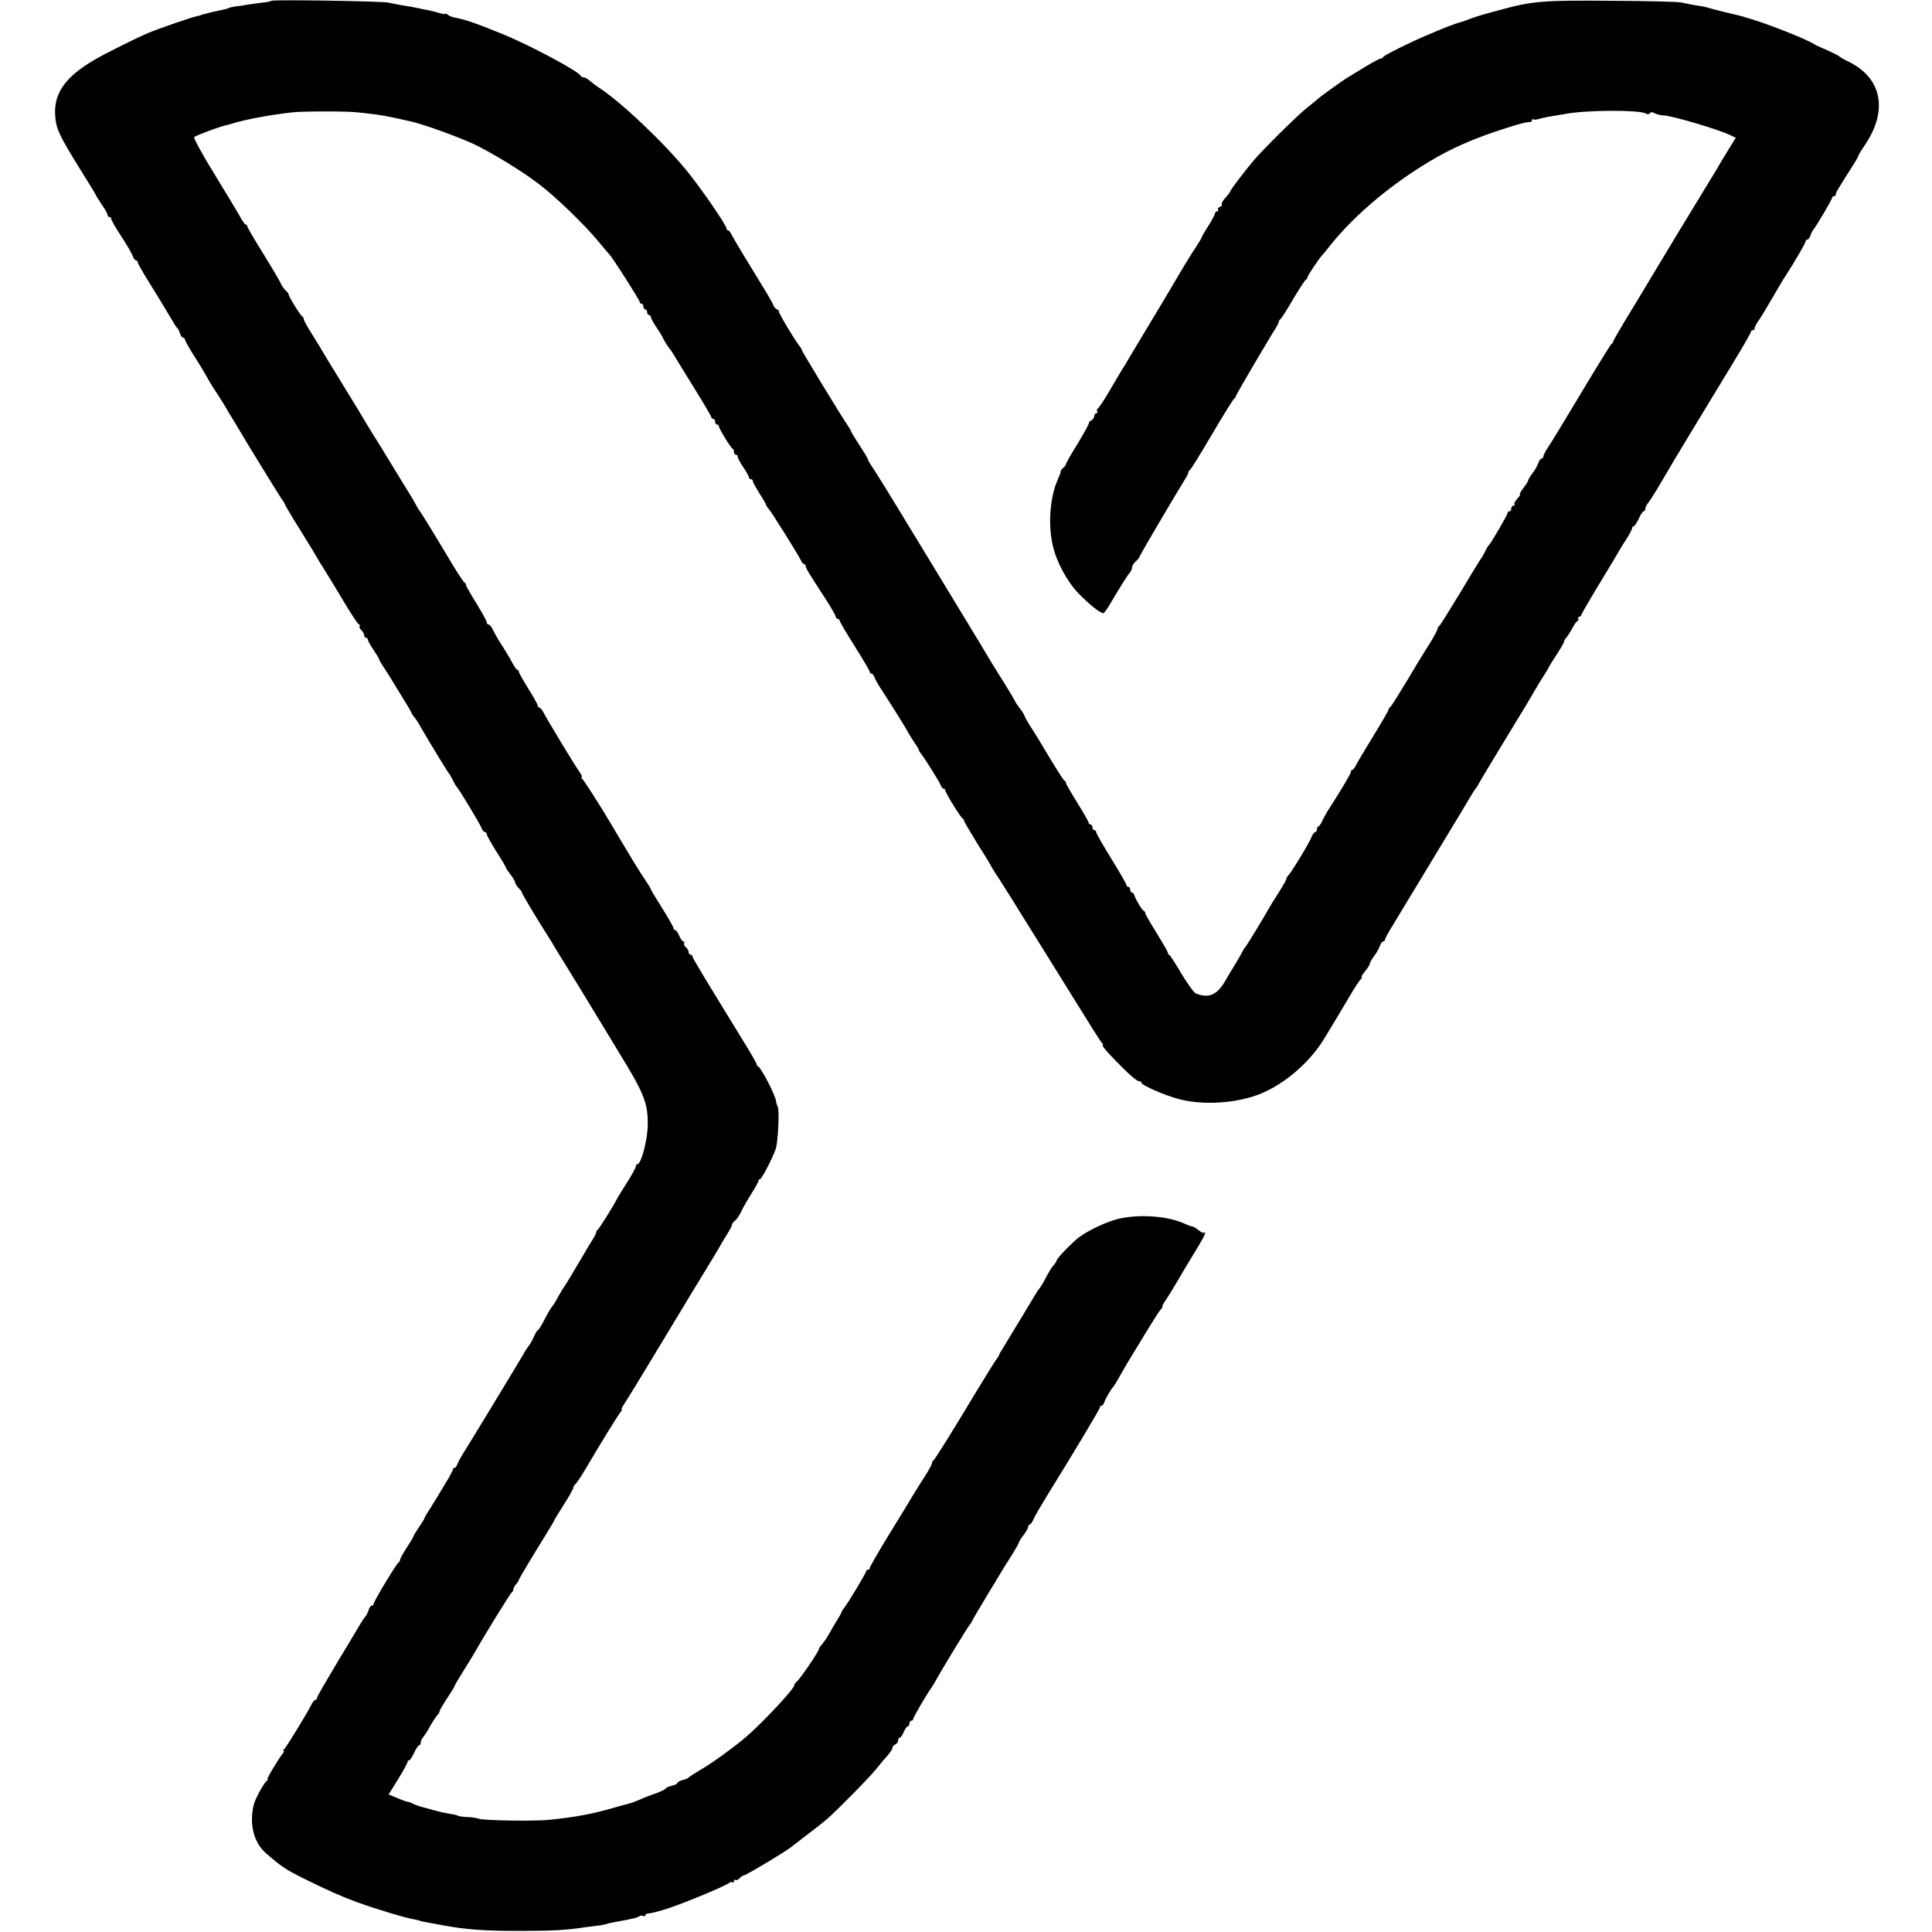
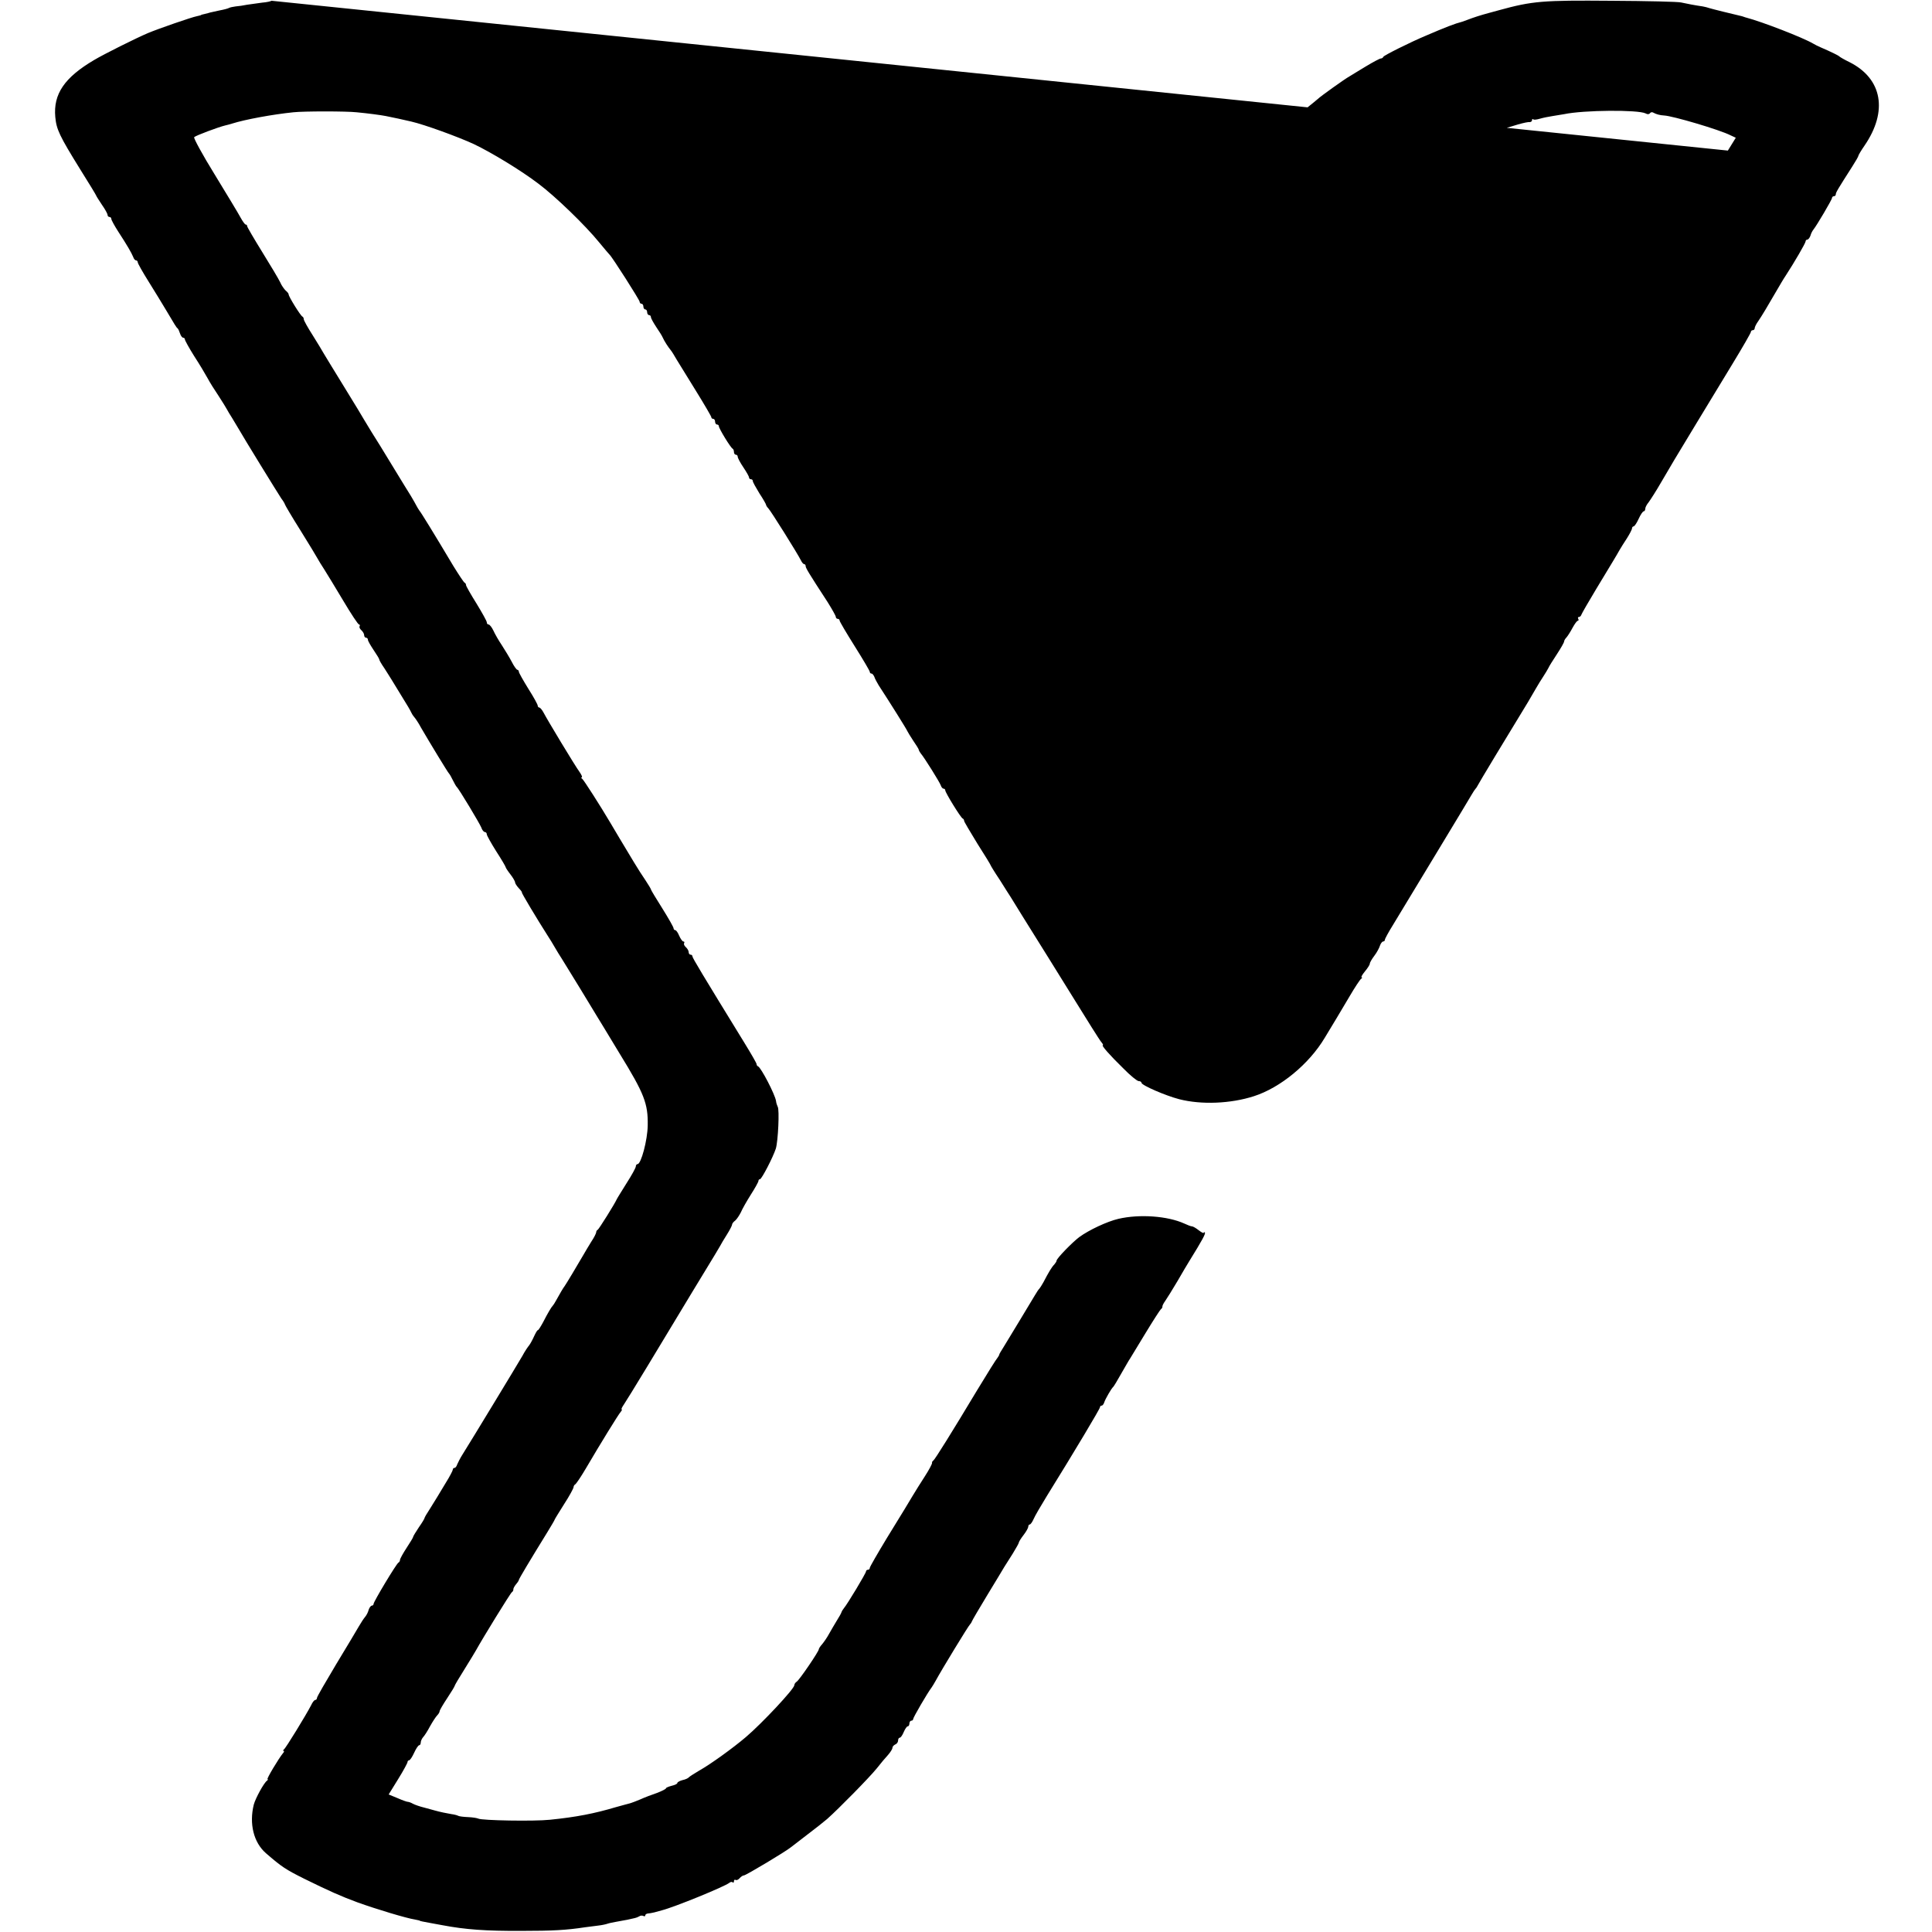
<svg xmlns="http://www.w3.org/2000/svg" version="1.0" width="1024pt" height="1024pt" viewBox="0 0 1024 1024" preserveAspectRatio="xMidYMid meet">
  <g transform="translate(0,1024) scale(0.1,-0.1)" fill="#000000" stroke="none">
-     <path d="M1439 10236 c-3 -3 -25 -8 -50 -10 -24 -3 -60 -8 -79 -11 -19 -4 -47 -8 -61 -9 -14 -2 -30 -5 -35 -8 -5 -3 -27 -9 -49 -13 -22 -5 -44 -10 -50 -11 -5 -2 -19 -5 -30 -8 -11 -2 -20 -5 -20 -6 0 -1 -10 -3 -22 -6 -27 -5 -203 -66 -258 -89 -64 -27 -236 -113 -286 -143 -158 -93 -217 -181 -206 -302 6 -66 22 -100 133 -279 46 -73 84 -136 84 -138 0 -2 14 -24 30 -48 17 -24 30 -48 30 -54 0 -6 5 -11 10 -11 6 0 10 -5 10 -10 0 -6 17 -37 37 -68 47 -72 70 -112 79 -134 3 -10 10 -18 15 -18 5 0 9 -5 9 -10 0 -6 26 -52 58 -103 32 -51 72 -117 90 -147 49 -82 56 -95 63 -100 4 -3 9 -15 13 -27 4 -13 12 -23 17 -23 5 0 9 -4 9 -9 0 -5 22 -45 49 -88 28 -43 59 -95 71 -117 11 -21 38 -64 59 -95 20 -31 40 -63 44 -71 4 -8 16 -28 27 -45 10 -16 25 -41 33 -55 27 -48 210 -345 228 -372 11 -14 19 -29 19 -31 0 -3 37 -66 83 -139 46 -74 86 -140 90 -148 4 -8 20 -34 35 -57 15 -24 61 -99 102 -168 41 -69 78 -125 83 -125 4 0 6 -4 3 -9 -3 -5 1 -14 9 -21 8 -7 15 -19 15 -26 0 -8 5 -14 10 -14 6 0 10 -5 10 -11 0 -6 14 -30 30 -54 16 -24 30 -46 30 -50 0 -4 12 -25 28 -48 15 -23 32 -51 39 -62 7 -11 31 -51 55 -90 24 -38 45 -74 47 -80 2 -5 9 -17 16 -25 7 -8 24 -33 36 -56 46 -79 143 -239 149 -244 3 -3 12 -18 20 -35 8 -16 17 -32 20 -35 12 -10 122 -194 131 -216 4 -13 13 -24 19 -24 5 0 10 -5 10 -12 0 -6 23 -47 50 -90 28 -43 50 -81 50 -84 0 -3 11 -20 25 -38 14 -18 25 -37 25 -43 0 -5 9 -19 20 -31 12 -12 18 -22 16 -22 -4 0 76 -134 141 -236 7 -10 22 -35 33 -54 11 -19 28 -47 38 -62 22 -35 174 -283 187 -306 6 -9 59 -97 119 -196 131 -213 151 -265 149 -381 -1 -77 -35 -205 -54 -205 -5 0 -9 -6 -9 -12 0 -7 -22 -47 -49 -89 -26 -42 -50 -80 -52 -85 -11 -25 -95 -159 -101 -162 -5 -2 -8 -8 -8 -13 0 -5 -11 -28 -26 -50 -14 -22 -33 -55 -43 -72 -32 -55 -90 -152 -98 -163 -8 -10 -26 -41 -47 -79 -6 -11 -13 -22 -16 -25 -8 -8 -27 -40 -51 -87 -13 -24 -25 -43 -28 -43 -4 0 -12 -15 -20 -32 -8 -18 -20 -40 -26 -48 -7 -8 -24 -33 -36 -56 -23 -40 -271 -449 -317 -522 -13 -20 -25 -45 -29 -54 -3 -10 -9 -18 -14 -18 -5 0 -9 -4 -9 -9 0 -5 -16 -36 -36 -68 -19 -32 -40 -67 -47 -78 -7 -11 -24 -39 -39 -63 -16 -24 -28 -45 -28 -48 0 -3 -13 -25 -30 -49 -16 -24 -30 -47 -30 -50 0 -4 -16 -30 -35 -59 -19 -29 -35 -58 -35 -64 0 -6 -4 -12 -8 -14 -10 -4 -132 -207 -132 -219 0 -5 -4 -9 -9 -9 -5 0 -13 -10 -17 -22 -3 -13 -12 -30 -19 -38 -7 -8 -22 -31 -33 -50 -11 -19 -65 -110 -121 -202 -55 -92 -101 -171 -101 -177 0 -6 -4 -11 -9 -11 -5 0 -15 -12 -22 -28 -27 -52 -134 -227 -144 -234 -5 -4 -6 -8 -2 -8 4 0 3 -6 -3 -12 -23 -28 -89 -138 -82 -138 4 0 2 -4 -3 -8 -16 -11 -61 -93 -70 -127 -25 -101 -1 -200 64 -257 84 -73 106 -87 204 -136 130 -64 195 -93 282 -125 100 -36 259 -84 305 -91 14 -3 25 -5 25 -6 0 -2 17 -5 60 -13 17 -3 44 -8 60 -11 122 -23 229 -31 420 -30 164 0 237 4 335 19 19 2 51 7 70 9 19 2 42 7 50 10 8 3 29 7 45 10 17 3 44 8 60 11 17 4 35 8 40 9 6 1 16 5 23 9 6 5 17 5 22 2 6 -3 10 -2 10 3 0 5 6 9 13 10 6 0 22 3 35 6 12 3 30 8 40 11 67 17 334 126 358 146 6 5 14 6 17 2 4 -3 7 -1 7 6 0 7 4 10 9 7 5 -3 14 1 21 9 7 8 17 15 23 15 10 0 224 128 250 150 7 5 46 35 87 67 41 31 88 68 104 82 61 54 224 220 262 267 21 27 49 60 62 74 12 14 22 30 22 36 0 7 7 14 15 18 8 3 15 12 15 21 0 8 4 15 9 15 5 0 14 13 21 30 7 16 16 30 21 30 5 0 9 7 9 15 0 8 5 15 10 15 6 0 10 4 10 9 0 8 76 139 97 166 4 6 15 23 23 38 29 54 174 292 181 297 3 3 8 10 10 16 2 6 39 69 82 140 43 71 84 138 90 149 7 11 27 43 45 71 17 28 32 54 32 58 0 4 11 22 25 40 14 18 25 38 25 44 0 7 4 12 8 12 4 0 13 12 20 28 6 15 38 70 70 122 147 237 282 463 282 471 0 5 4 9 9 9 5 0 11 8 14 18 6 18 38 74 48 82 3 3 22 34 42 70 21 36 41 72 47 80 5 8 42 69 82 135 40 66 77 123 81 126 5 3 9 10 8 15 0 5 7 18 15 29 8 11 37 58 65 105 27 47 55 94 62 105 70 113 88 147 83 152 -3 4 -6 3 -6 -1 0 -4 -12 2 -26 13 -15 12 -31 21 -36 21 -6 0 -24 7 -41 15 -88 40 -237 51 -349 25 -60 -14 -156 -59 -208 -97 -37 -28 -120 -113 -120 -125 0 -4 -6 -13 -12 -20 -14 -14 -31 -43 -57 -93 -9 -16 -19 -32 -22 -35 -4 -3 -15 -20 -25 -37 -23 -39 -128 -212 -162 -268 -14 -22 -26 -42 -26 -45 0 -3 -4 -9 -8 -15 -10 -12 -48 -73 -110 -175 -132 -220 -223 -366 -231 -371 -5 -3 -8 -9 -7 -13 1 -4 -15 -35 -37 -69 -22 -34 -52 -82 -67 -107 -34 -57 -29 -49 -136 -223 -49 -81 -90 -152 -90 -157 0 -6 -4 -10 -10 -10 -5 0 -10 -4 -10 -9 0 -9 -99 -174 -118 -196 -4 -5 -10 -14 -12 -20 -1 -5 -13 -26 -25 -45 -12 -19 -30 -51 -41 -70 -10 -19 -27 -43 -36 -54 -10 -11 -18 -23 -18 -27 0 -12 -103 -163 -117 -172 -7 -4 -13 -13 -13 -19 0 -19 -170 -201 -257 -275 -67 -57 -187 -144 -248 -178 -27 -16 -52 -32 -55 -36 -3 -4 -18 -11 -33 -14 -15 -4 -27 -11 -27 -15 0 -5 -13 -11 -30 -15 -16 -4 -30 -10 -30 -13 0 -4 -22 -15 -48 -25 -27 -9 -66 -24 -88 -34 -21 -9 -43 -17 -49 -19 -5 -1 -41 -11 -80 -22 -114 -34 -211 -53 -350 -67 -85 -9 -361 -4 -380 6 -6 3 -30 7 -54 8 -25 1 -48 4 -53 7 -5 3 -21 7 -36 9 -24 4 -59 11 -87 19 -5 1 -30 8 -55 15 -25 6 -53 16 -62 21 -10 6 -22 10 -27 10 -5 0 -30 9 -55 20 l-46 19 50 81 c28 45 50 86 50 91 0 5 4 9 8 9 5 0 17 18 27 40 10 22 22 40 27 40 4 0 8 6 8 14 0 8 6 21 12 28 7 7 24 33 37 58 14 25 31 51 38 58 7 7 13 17 13 22 0 5 18 36 40 69 22 33 40 63 40 66 0 3 23 42 52 88 28 45 56 91 62 102 33 60 181 301 189 306 5 3 8 10 8 15 -1 5 6 17 14 27 8 9 15 20 15 23 0 5 56 99 151 253 21 34 39 65 39 67 0 2 23 39 50 82 28 43 50 84 50 90 0 5 4 12 8 14 5 2 30 39 56 83 78 133 174 289 186 302 6 7 8 13 5 13 -4 0 2 12 13 28 15 21 189 308 361 594 9 15 43 71 76 125 33 54 65 107 71 118 6 11 22 39 37 62 15 24 27 47 27 52 0 5 7 15 17 22 9 8 22 28 30 44 7 17 31 59 53 94 22 34 40 67 40 72 0 5 3 9 8 9 9 0 69 116 84 162 12 39 20 207 10 222 -3 6 -8 20 -9 31 -6 36 -79 176 -95 183 -5 2 -8 7 -8 12 0 5 -29 55 -64 112 -226 368 -276 451 -276 459 0 5 -4 9 -10 9 -5 0 -10 6 -10 14 0 7 -7 19 -15 26 -8 7 -12 16 -9 21 3 5 1 9 -4 9 -5 0 -15 14 -22 30 -7 17 -16 30 -21 30 -5 0 -9 5 -9 10 0 6 -27 53 -60 106 -33 52 -60 97 -60 100 0 3 -13 24 -28 47 -16 23 -44 67 -62 97 -46 76 -113 188 -125 209 -55 93 -141 227 -149 233 -6 4 -7 8 -3 8 5 0 0 12 -11 28 -25 34 -172 278 -191 315 -8 15 -18 27 -23 27 -4 0 -8 5 -8 10 0 6 -22 46 -50 90 -27 44 -50 84 -50 90 0 5 -4 10 -8 10 -4 0 -18 19 -30 43 -12 23 -36 62 -52 87 -17 25 -37 60 -45 78 -8 17 -20 32 -25 32 -6 0 -10 5 -10 12 0 6 -25 51 -55 100 -30 48 -55 92 -55 97 0 5 -3 11 -8 13 -4 2 -30 41 -59 88 -105 176 -172 285 -181 295 -4 6 -11 17 -15 25 -4 8 -17 31 -29 51 -13 20 -51 83 -86 140 -81 133 -81 133 -122 198 -19 31 -37 61 -40 66 -3 6 -50 84 -105 173 -55 89 -104 170 -110 180 -5 10 -31 52 -57 94 -27 42 -48 80 -48 86 0 6 -3 12 -7 14 -10 4 -73 106 -73 117 0 5 -7 14 -16 21 -8 8 -22 27 -29 44 -8 17 -51 89 -95 160 -44 71 -80 133 -80 137 0 5 -3 9 -8 9 -4 0 -16 17 -27 37 -11 21 -73 123 -137 228 -65 105 -113 194 -109 198 9 9 130 54 164 62 10 2 27 7 37 10 69 22 217 49 325 60 55 6 280 6 335 0 63 -6 130 -15 155 -20 27 -5 105 -22 134 -29 70 -16 246 -80 331 -119 95 -45 254 -142 343 -210 90 -67 251 -223 323 -312 27 -33 52 -62 55 -65 13 -11 159 -240 159 -249 0 -6 5 -11 10 -11 6 0 10 -7 10 -15 0 -8 5 -15 10 -15 6 0 10 -7 10 -15 0 -8 5 -15 10 -15 6 0 10 -5 10 -11 0 -6 13 -29 28 -52 16 -23 32 -49 35 -57 8 -18 28 -49 42 -66 6 -7 20 -30 32 -51 13 -21 59 -96 103 -167 44 -71 80 -133 80 -137 0 -5 5 -9 10 -9 6 0 10 -7 10 -15 0 -8 5 -15 10 -15 6 0 10 -4 10 -9 0 -12 63 -115 73 -119 4 -2 7 -10 7 -18 0 -8 5 -14 10 -14 6 0 10 -5 10 -11 0 -6 13 -31 30 -56 16 -24 30 -48 30 -54 0 -5 5 -9 10 -9 6 0 10 -4 10 -10 0 -5 16 -34 35 -65 20 -30 35 -57 35 -60 0 -3 5 -12 12 -19 13 -13 154 -238 173 -276 5 -11 13 -20 17 -20 5 0 8 -5 8 -10 0 -10 14 -34 117 -192 23 -37 43 -72 43 -78 0 -5 5 -10 10 -10 6 0 10 -4 10 -9 0 -5 36 -66 80 -136 44 -70 80 -131 80 -136 0 -5 4 -9 9 -9 5 0 11 -8 15 -17 3 -10 14 -30 23 -45 60 -92 149 -234 152 -243 2 -5 17 -29 32 -52 16 -23 29 -44 29 -48 0 -3 5 -11 10 -18 19 -22 100 -152 106 -169 3 -10 10 -18 15 -18 5 0 9 -4 9 -9 0 -12 82 -145 92 -149 5 -2 8 -8 8 -13 0 -4 32 -58 70 -120 39 -61 70 -112 70 -114 0 -2 21 -37 48 -77 26 -41 52 -83 59 -93 6 -11 96 -155 199 -320 102 -165 206 -331 230 -370 24 -38 48 -76 54 -82 6 -7 8 -13 5 -13 -9 0 37 -53 108 -122 37 -38 74 -68 82 -68 8 0 15 -4 15 -9 0 -13 127 -68 200 -87 117 -30 272 -24 396 16 140 45 292 170 375 309 24 40 53 88 64 106 11 18 42 71 69 116 27 46 54 87 60 91 6 4 7 8 3 8 -5 0 3 14 17 31 14 17 26 35 26 41 0 6 11 25 24 42 13 17 26 41 30 54 4 12 12 22 17 22 5 0 9 4 9 9 0 5 19 40 42 77 119 197 407 672 419 694 8 14 17 27 20 30 3 3 8 10 10 15 3 8 155 260 267 443 12 20 31 53 42 72 11 19 29 49 40 65 11 17 23 37 27 45 3 8 24 41 45 73 21 32 38 62 38 67 0 5 6 15 13 22 6 7 21 30 32 51 11 20 23 37 28 37 4 0 5 5 2 10 -3 6 -2 10 4 10 5 0 11 6 13 13 2 6 37 67 78 135 84 139 108 178 124 207 6 11 24 39 39 62 15 24 27 47 27 53 0 5 4 10 8 10 5 0 17 18 27 40 10 22 22 40 27 40 4 0 8 6 8 13 0 8 8 23 18 35 9 12 40 60 67 107 28 48 59 101 70 119 11 18 63 105 116 192 53 87 140 230 193 318 53 87 96 162 96 167 0 5 5 9 10 9 6 0 10 5 10 10 0 6 8 23 19 38 18 26 52 83 100 166 13 22 33 57 46 76 45 69 105 172 105 181 0 5 4 9 9 9 5 0 13 10 17 22 3 12 11 26 16 32 17 21 98 158 98 167 0 5 5 9 10 9 6 0 10 5 10 10 0 10 11 28 87 147 18 28 33 54 33 58 0 3 14 27 32 53 125 182 95 354 -78 442 -27 13 -51 27 -54 30 -5 6 -49 27 -100 49 -14 6 -32 15 -40 20 -54 32 -272 116 -352 137 -5 1 -10 3 -13 4 -3 1 -8 3 -12 4 -48 11 -161 39 -173 43 -8 3 -24 7 -35 9 -36 5 -89 15 -115 21 -14 4 -180 8 -370 9 -362 3 -417 -1 -595 -50 -5 -1 -30 -8 -55 -15 -44 -12 -76 -22 -115 -37 -11 -4 -22 -8 -25 -9 -39 -10 -88 -29 -195 -75 -81 -34 -221 -104 -223 -111 -2 -5 -8 -9 -14 -9 -5 0 -41 -19 -79 -42 -39 -24 -78 -47 -87 -53 -24 -13 -154 -106 -168 -120 -6 -5 -33 -28 -60 -49 -52 -42 -228 -216 -279 -276 -49 -58 -125 -158 -125 -165 0 -3 -11 -18 -24 -32 -14 -15 -23 -30 -20 -35 3 -4 -2 -11 -10 -14 -9 -3 -13 -10 -10 -15 3 -5 0 -9 -5 -9 -6 0 -11 -5 -11 -10 0 -6 -16 -36 -35 -66 -19 -30 -35 -57 -35 -60 0 -3 -12 -24 -27 -47 -16 -23 -33 -51 -40 -62 -16 -25 -104 -174 -118 -198 -5 -9 -53 -88 -105 -175 -52 -86 -98 -164 -103 -172 -4 -8 -15 -27 -25 -41 -9 -15 -41 -68 -70 -118 -29 -50 -58 -93 -63 -96 -5 -4 -7 -11 -4 -16 4 -5 1 -9 -4 -9 -6 0 -11 -7 -11 -15 0 -7 -8 -19 -17 -24 -10 -6 -15 -11 -11 -11 4 0 -22 -48 -57 -106 -36 -58 -65 -109 -65 -114 0 -4 -7 -13 -15 -20 -8 -6 -14 -15 -13 -18 1 -4 -7 -25 -17 -47 -40 -92 -51 -234 -25 -347 20 -87 76 -191 138 -255 56 -57 113 -103 130 -103 4 0 26 30 47 68 44 74 79 131 95 149 5 7 10 18 10 26 0 8 9 22 20 32 11 10 20 21 20 25 0 6 199 344 244 415 7 11 13 24 14 29 0 5 4 12 9 15 5 3 58 89 118 191 60 102 113 187 117 188 5 2 8 7 8 12 0 6 170 296 214 365 7 11 13 24 14 29 0 5 4 12 9 15 5 3 35 51 67 106 33 55 63 102 68 103 4 2 8 8 8 13 0 8 65 105 80 119 3 3 23 27 45 55 130 162 336 333 550 456 94 54 189 96 310 138 109 37 176 56 193 54 6 0 12 4 12 10 0 6 3 8 6 5 3 -4 19 -2 36 3 17 5 47 11 67 14 20 3 48 8 61 10 104 22 392 24 432 4 10 -6 19 -5 23 1 4 6 12 7 18 3 14 -8 35 -14 57 -15 45 -2 296 -76 352 -105 l28 -13 -42 -68 c-22 -37 -49 -80 -58 -97 -10 -16 -42 -70 -73 -120 -30 -49 -103 -169 -161 -265 -58 -96 -152 -253 -210 -349 -59 -95 -106 -177 -106 -181 0 -5 -3 -10 -8 -12 -4 -1 -74 -115 -157 -253 -82 -137 -162 -269 -177 -291 -16 -23 -28 -47 -28 -53 0 -6 -4 -11 -9 -11 -5 0 -13 -10 -17 -22 -4 -13 -17 -37 -30 -54 -13 -17 -24 -35 -24 -39 0 -4 -11 -23 -26 -42 -14 -18 -22 -33 -18 -33 4 0 -2 -10 -14 -23 -12 -13 -19 -27 -15 -30 3 -4 1 -7 -5 -7 -7 0 -12 -7 -12 -15 0 -8 -4 -15 -10 -15 -5 0 -10 -4 -10 -10 0 -9 -88 -160 -99 -170 -4 -3 -13 -18 -21 -35 -8 -16 -17 -32 -20 -35 -3 -3 -53 -84 -110 -180 -58 -96 -108 -176 -112 -178 -5 -2 -8 -8 -8 -13 0 -6 -15 -34 -32 -63 -18 -28 -38 -61 -45 -72 -7 -10 -47 -77 -90 -149 -43 -71 -81 -132 -85 -133 -5 -2 -8 -8 -8 -12 0 -5 -37 -69 -82 -142 -45 -73 -86 -143 -92 -155 -6 -13 -14 -23 -18 -23 -5 0 -8 -5 -8 -10 0 -10 -42 -81 -111 -189 -16 -24 -34 -57 -41 -72 -7 -16 -16 -29 -20 -29 -5 0 -8 -7 -8 -15 0 -8 -4 -15 -9 -15 -5 0 -14 -12 -20 -27 -12 -31 -102 -180 -123 -203 -7 -8 -12 -16 -10 -18 2 -2 -16 -33 -39 -70 -24 -37 -48 -76 -54 -87 -30 -54 -120 -201 -125 -205 -4 -3 -9 -12 -13 -20 -4 -8 -19 -35 -34 -60 -16 -25 -43 -71 -61 -102 -42 -72 -87 -91 -155 -63 -9 4 -43 51 -75 104 -31 53 -60 98 -64 99 -5 2 -8 8 -8 12 0 5 -27 52 -60 105 -33 53 -60 100 -60 105 0 4 -3 10 -7 12 -10 4 -42 57 -50 81 -3 9 -9 17 -14 17 -5 0 -9 7 -9 15 0 8 -4 15 -10 15 -5 0 -10 4 -10 10 0 5 -36 68 -80 139 -44 71 -80 134 -80 140 0 6 -4 11 -10 11 -5 0 -10 7 -10 15 0 8 -4 15 -10 15 -5 0 -10 4 -10 9 0 6 -27 53 -60 106 -33 53 -60 100 -60 105 0 4 -3 10 -8 12 -6 2 -59 87 -142 227 -9 14 -28 45 -43 68 -15 24 -27 46 -27 49 0 4 -11 22 -25 40 -14 18 -25 35 -25 37 0 3 -25 45 -55 93 -31 49 -61 98 -68 109 -17 30 -106 177 -178 295 -35 57 -68 112 -74 122 -5 9 -46 76 -90 148 -44 72 -116 190 -160 263 -44 73 -97 158 -117 189 -21 31 -38 59 -38 63 0 4 -20 38 -45 76 -25 38 -45 72 -45 75 0 3 -9 17 -19 32 -32 46 -241 390 -241 396 0 4 -5 12 -10 19 -23 26 -119 187 -112 187 4 0 -1 5 -10 11 -10 5 -18 14 -18 19 0 5 -30 57 -67 117 -86 140 -146 239 -158 264 -5 10 -13 19 -17 19 -5 0 -8 5 -8 10 0 17 -132 209 -210 305 -122 150 -353 369 -468 442 -15 10 -36 26 -46 35 -11 10 -25 18 -32 18 -7 0 -14 4 -16 8 -10 24 -274 165 -418 223 -148 60 -193 75 -246 85 -16 3 -34 10 -41 16 -7 6 -13 8 -13 5 0 -3 -15 -1 -32 4 -18 6 -44 12 -58 15 -14 2 -36 7 -50 10 -27 6 -44 9 -100 18 -19 3 -46 9 -60 12 -30 8 -614 17 -621 10z" />
+     <path d="M1439 10236 c-3 -3 -25 -8 -50 -10 -24 -3 -60 -8 -79 -11 -19 -4 -47 -8 -61 -9 -14 -2 -30 -5 -35 -8 -5 -3 -27 -9 -49 -13 -22 -5 -44 -10 -50 -11 -5 -2 -19 -5 -30 -8 -11 -2 -20 -5 -20 -6 0 -1 -10 -3 -22 -6 -27 -5 -203 -66 -258 -89 -64 -27 -236 -113 -286 -143 -158 -93 -217 -181 -206 -302 6 -66 22 -100 133 -279 46 -73 84 -136 84 -138 0 -2 14 -24 30 -48 17 -24 30 -48 30 -54 0 -6 5 -11 10 -11 6 0 10 -5 10 -10 0 -6 17 -37 37 -68 47 -72 70 -112 79 -134 3 -10 10 -18 15 -18 5 0 9 -5 9 -10 0 -6 26 -52 58 -103 32 -51 72 -117 90 -147 49 -82 56 -95 63 -100 4 -3 9 -15 13 -27 4 -13 12 -23 17 -23 5 0 9 -4 9 -9 0 -5 22 -45 49 -88 28 -43 59 -95 71 -117 11 -21 38 -64 59 -95 20 -31 40 -63 44 -71 4 -8 16 -28 27 -45 10 -16 25 -41 33 -55 27 -48 210 -345 228 -372 11 -14 19 -29 19 -31 0 -3 37 -66 83 -139 46 -74 86 -140 90 -148 4 -8 20 -34 35 -57 15 -24 61 -99 102 -168 41 -69 78 -125 83 -125 4 0 6 -4 3 -9 -3 -5 1 -14 9 -21 8 -7 15 -19 15 -26 0 -8 5 -14 10 -14 6 0 10 -5 10 -11 0 -6 14 -30 30 -54 16 -24 30 -46 30 -50 0 -4 12 -25 28 -48 15 -23 32 -51 39 -62 7 -11 31 -51 55 -90 24 -38 45 -74 47 -80 2 -5 9 -17 16 -25 7 -8 24 -33 36 -56 46 -79 143 -239 149 -244 3 -3 12 -18 20 -35 8 -16 17 -32 20 -35 12 -10 122 -194 131 -216 4 -13 13 -24 19 -24 5 0 10 -5 10 -12 0 -6 23 -47 50 -90 28 -43 50 -81 50 -84 0 -3 11 -20 25 -38 14 -18 25 -37 25 -43 0 -5 9 -19 20 -31 12 -12 18 -22 16 -22 -4 0 76 -134 141 -236 7 -10 22 -35 33 -54 11 -19 28 -47 38 -62 22 -35 174 -283 187 -306 6 -9 59 -97 119 -196 131 -213 151 -265 149 -381 -1 -77 -35 -205 -54 -205 -5 0 -9 -6 -9 -12 0 -7 -22 -47 -49 -89 -26 -42 -50 -80 -52 -85 -11 -25 -95 -159 -101 -162 -5 -2 -8 -8 -8 -13 0 -5 -11 -28 -26 -50 -14 -22 -33 -55 -43 -72 -32 -55 -90 -152 -98 -163 -8 -10 -26 -41 -47 -79 -6 -11 -13 -22 -16 -25 -8 -8 -27 -40 -51 -87 -13 -24 -25 -43 -28 -43 -4 0 -12 -15 -20 -32 -8 -18 -20 -40 -26 -48 -7 -8 -24 -33 -36 -56 -23 -40 -271 -449 -317 -522 -13 -20 -25 -45 -29 -54 -3 -10 -9 -18 -14 -18 -5 0 -9 -4 -9 -9 0 -5 -16 -36 -36 -68 -19 -32 -40 -67 -47 -78 -7 -11 -24 -39 -39 -63 -16 -24 -28 -45 -28 -48 0 -3 -13 -25 -30 -49 -16 -24 -30 -47 -30 -50 0 -4 -16 -30 -35 -59 -19 -29 -35 -58 -35 -64 0 -6 -4 -12 -8 -14 -10 -4 -132 -207 -132 -219 0 -5 -4 -9 -9 -9 -5 0 -13 -10 -17 -22 -3 -13 -12 -30 -19 -38 -7 -8 -22 -31 -33 -50 -11 -19 -65 -110 -121 -202 -55 -92 -101 -171 -101 -177 0 -6 -4 -11 -9 -11 -5 0 -15 -12 -22 -28 -27 -52 -134 -227 -144 -234 -5 -4 -6 -8 -2 -8 4 0 3 -6 -3 -12 -23 -28 -89 -138 -82 -138 4 0 2 -4 -3 -8 -16 -11 -61 -93 -70 -127 -25 -101 -1 -200 64 -257 84 -73 106 -87 204 -136 130 -64 195 -93 282 -125 100 -36 259 -84 305 -91 14 -3 25 -5 25 -6 0 -2 17 -5 60 -13 17 -3 44 -8 60 -11 122 -23 229 -31 420 -30 164 0 237 4 335 19 19 2 51 7 70 9 19 2 42 7 50 10 8 3 29 7 45 10 17 3 44 8 60 11 17 4 35 8 40 9 6 1 16 5 23 9 6 5 17 5 22 2 6 -3 10 -2 10 3 0 5 6 9 13 10 6 0 22 3 35 6 12 3 30 8 40 11 67 17 334 126 358 146 6 5 14 6 17 2 4 -3 7 -1 7 6 0 7 4 10 9 7 5 -3 14 1 21 9 7 8 17 15 23 15 10 0 224 128 250 150 7 5 46 35 87 67 41 31 88 68 104 82 61 54 224 220 262 267 21 27 49 60 62 74 12 14 22 30 22 36 0 7 7 14 15 18 8 3 15 12 15 21 0 8 4 15 9 15 5 0 14 13 21 30 7 16 16 30 21 30 5 0 9 7 9 15 0 8 5 15 10 15 6 0 10 4 10 9 0 8 76 139 97 166 4 6 15 23 23 38 29 54 174 292 181 297 3 3 8 10 10 16 2 6 39 69 82 140 43 71 84 138 90 149 7 11 27 43 45 71 17 28 32 54 32 58 0 4 11 22 25 40 14 18 25 38 25 44 0 7 4 12 8 12 4 0 13 12 20 28 6 15 38 70 70 122 147 237 282 463 282 471 0 5 4 9 9 9 5 0 11 8 14 18 6 18 38 74 48 82 3 3 22 34 42 70 21 36 41 72 47 80 5 8 42 69 82 135 40 66 77 123 81 126 5 3 9 10 8 15 0 5 7 18 15 29 8 11 37 58 65 105 27 47 55 94 62 105 70 113 88 147 83 152 -3 4 -6 3 -6 -1 0 -4 -12 2 -26 13 -15 12 -31 21 -36 21 -6 0 -24 7 -41 15 -88 40 -237 51 -349 25 -60 -14 -156 -59 -208 -97 -37 -28 -120 -113 -120 -125 0 -4 -6 -13 -12 -20 -14 -14 -31 -43 -57 -93 -9 -16 -19 -32 -22 -35 -4 -3 -15 -20 -25 -37 -23 -39 -128 -212 -162 -268 -14 -22 -26 -42 -26 -45 0 -3 -4 -9 -8 -15 -10 -12 -48 -73 -110 -175 -132 -220 -223 -366 -231 -371 -5 -3 -8 -9 -7 -13 1 -4 -15 -35 -37 -69 -22 -34 -52 -82 -67 -107 -34 -57 -29 -49 -136 -223 -49 -81 -90 -152 -90 -157 0 -6 -4 -10 -10 -10 -5 0 -10 -4 -10 -9 0 -9 -99 -174 -118 -196 -4 -5 -10 -14 -12 -20 -1 -5 -13 -26 -25 -45 -12 -19 -30 -51 -41 -70 -10 -19 -27 -43 -36 -54 -10 -11 -18 -23 -18 -27 0 -12 -103 -163 -117 -172 -7 -4 -13 -13 -13 -19 0 -19 -170 -201 -257 -275 -67 -57 -187 -144 -248 -178 -27 -16 -52 -32 -55 -36 -3 -4 -18 -11 -33 -14 -15 -4 -27 -11 -27 -15 0 -5 -13 -11 -30 -15 -16 -4 -30 -10 -30 -13 0 -4 -22 -15 -48 -25 -27 -9 -66 -24 -88 -34 -21 -9 -43 -17 -49 -19 -5 -1 -41 -11 -80 -22 -114 -34 -211 -53 -350 -67 -85 -9 -361 -4 -380 6 -6 3 -30 7 -54 8 -25 1 -48 4 -53 7 -5 3 -21 7 -36 9 -24 4 -59 11 -87 19 -5 1 -30 8 -55 15 -25 6 -53 16 -62 21 -10 6 -22 10 -27 10 -5 0 -30 9 -55 20 l-46 19 50 81 c28 45 50 86 50 91 0 5 4 9 8 9 5 0 17 18 27 40 10 22 22 40 27 40 4 0 8 6 8 14 0 8 6 21 12 28 7 7 24 33 37 58 14 25 31 51 38 58 7 7 13 17 13 22 0 5 18 36 40 69 22 33 40 63 40 66 0 3 23 42 52 88 28 45 56 91 62 102 33 60 181 301 189 306 5 3 8 10 8 15 -1 5 6 17 14 27 8 9 15 20 15 23 0 5 56 99 151 253 21 34 39 65 39 67 0 2 23 39 50 82 28 43 50 84 50 90 0 5 4 12 8 14 5 2 30 39 56 83 78 133 174 289 186 302 6 7 8 13 5 13 -4 0 2 12 13 28 15 21 189 308 361 594 9 15 43 71 76 125 33 54 65 107 71 118 6 11 22 39 37 62 15 24 27 47 27 52 0 5 7 15 17 22 9 8 22 28 30 44 7 17 31 59 53 94 22 34 40 67 40 72 0 5 3 9 8 9 9 0 69 116 84 162 12 39 20 207 10 222 -3 6 -8 20 -9 31 -6 36 -79 176 -95 183 -5 2 -8 7 -8 12 0 5 -29 55 -64 112 -226 368 -276 451 -276 459 0 5 -4 9 -10 9 -5 0 -10 6 -10 14 0 7 -7 19 -15 26 -8 7 -12 16 -9 21 3 5 1 9 -4 9 -5 0 -15 14 -22 30 -7 17 -16 30 -21 30 -5 0 -9 5 -9 10 0 6 -27 53 -60 106 -33 52 -60 97 -60 100 0 3 -13 24 -28 47 -16 23 -44 67 -62 97 -46 76 -113 188 -125 209 -55 93 -141 227 -149 233 -6 4 -7 8 -3 8 5 0 0 12 -11 28 -25 34 -172 278 -191 315 -8 15 -18 27 -23 27 -4 0 -8 5 -8 10 0 6 -22 46 -50 90 -27 44 -50 84 -50 90 0 5 -4 10 -8 10 -4 0 -18 19 -30 43 -12 23 -36 62 -52 87 -17 25 -37 60 -45 78 -8 17 -20 32 -25 32 -6 0 -10 5 -10 12 0 6 -25 51 -55 100 -30 48 -55 92 -55 97 0 5 -3 11 -8 13 -4 2 -30 41 -59 88 -105 176 -172 285 -181 295 -4 6 -11 17 -15 25 -4 8 -17 31 -29 51 -13 20 -51 83 -86 140 -81 133 -81 133 -122 198 -19 31 -37 61 -40 66 -3 6 -50 84 -105 173 -55 89 -104 170 -110 180 -5 10 -31 52 -57 94 -27 42 -48 80 -48 86 0 6 -3 12 -7 14 -10 4 -73 106 -73 117 0 5 -7 14 -16 21 -8 8 -22 27 -29 44 -8 17 -51 89 -95 160 -44 71 -80 133 -80 137 0 5 -3 9 -8 9 -4 0 -16 17 -27 37 -11 21 -73 123 -137 228 -65 105 -113 194 -109 198 9 9 130 54 164 62 10 2 27 7 37 10 69 22 217 49 325 60 55 6 280 6 335 0 63 -6 130 -15 155 -20 27 -5 105 -22 134 -29 70 -16 246 -80 331 -119 95 -45 254 -142 343 -210 90 -67 251 -223 323 -312 27 -33 52 -62 55 -65 13 -11 159 -240 159 -249 0 -6 5 -11 10 -11 6 0 10 -7 10 -15 0 -8 5 -15 10 -15 6 0 10 -7 10 -15 0 -8 5 -15 10 -15 6 0 10 -5 10 -11 0 -6 13 -29 28 -52 16 -23 32 -49 35 -57 8 -18 28 -49 42 -66 6 -7 20 -30 32 -51 13 -21 59 -96 103 -167 44 -71 80 -133 80 -137 0 -5 5 -9 10 -9 6 0 10 -7 10 -15 0 -8 5 -15 10 -15 6 0 10 -4 10 -9 0 -12 63 -115 73 -119 4 -2 7 -10 7 -18 0 -8 5 -14 10 -14 6 0 10 -5 10 -11 0 -6 13 -31 30 -56 16 -24 30 -48 30 -54 0 -5 5 -9 10 -9 6 0 10 -4 10 -10 0 -5 16 -34 35 -65 20 -30 35 -57 35 -60 0 -3 5 -12 12 -19 13 -13 154 -238 173 -276 5 -11 13 -20 17 -20 5 0 8 -5 8 -10 0 -10 14 -34 117 -192 23 -37 43 -72 43 -78 0 -5 5 -10 10 -10 6 0 10 -4 10 -9 0 -5 36 -66 80 -136 44 -70 80 -131 80 -136 0 -5 4 -9 9 -9 5 0 11 -8 15 -17 3 -10 14 -30 23 -45 60 -92 149 -234 152 -243 2 -5 17 -29 32 -52 16 -23 29 -44 29 -48 0 -3 5 -11 10 -18 19 -22 100 -152 106 -169 3 -10 10 -18 15 -18 5 0 9 -4 9 -9 0 -12 82 -145 92 -149 5 -2 8 -8 8 -13 0 -4 32 -58 70 -120 39 -61 70 -112 70 -114 0 -2 21 -37 48 -77 26 -41 52 -83 59 -93 6 -11 96 -155 199 -320 102 -165 206 -331 230 -370 24 -38 48 -76 54 -82 6 -7 8 -13 5 -13 -9 0 37 -53 108 -122 37 -38 74 -68 82 -68 8 0 15 -4 15 -9 0 -13 127 -68 200 -87 117 -30 272 -24 396 16 140 45 292 170 375 309 24 40 53 88 64 106 11 18 42 71 69 116 27 46 54 87 60 91 6 4 7 8 3 8 -5 0 3 14 17 31 14 17 26 35 26 41 0 6 11 25 24 42 13 17 26 41 30 54 4 12 12 22 17 22 5 0 9 4 9 9 0 5 19 40 42 77 119 197 407 672 419 694 8 14 17 27 20 30 3 3 8 10 10 15 3 8 155 260 267 443 12 20 31 53 42 72 11 19 29 49 40 65 11 17 23 37 27 45 3 8 24 41 45 73 21 32 38 62 38 67 0 5 6 15 13 22 6 7 21 30 32 51 11 20 23 37 28 37 4 0 5 5 2 10 -3 6 -2 10 4 10 5 0 11 6 13 13 2 6 37 67 78 135 84 139 108 178 124 207 6 11 24 39 39 62 15 24 27 47 27 53 0 5 4 10 8 10 5 0 17 18 27 40 10 22 22 40 27 40 4 0 8 6 8 13 0 8 8 23 18 35 9 12 40 60 67 107 28 48 59 101 70 119 11 18 63 105 116 192 53 87 140 230 193 318 53 87 96 162 96 167 0 5 5 9 10 9 6 0 10 5 10 10 0 6 8 23 19 38 18 26 52 83 100 166 13 22 33 57 46 76 45 69 105 172 105 181 0 5 4 9 9 9 5 0 13 10 17 22 3 12 11 26 16 32 17 21 98 158 98 167 0 5 5 9 10 9 6 0 10 5 10 10 0 10 11 28 87 147 18 28 33 54 33 58 0 3 14 27 32 53 125 182 95 354 -78 442 -27 13 -51 27 -54 30 -5 6 -49 27 -100 49 -14 6 -32 15 -40 20 -54 32 -272 116 -352 137 -5 1 -10 3 -13 4 -3 1 -8 3 -12 4 -48 11 -161 39 -173 43 -8 3 -24 7 -35 9 -36 5 -89 15 -115 21 -14 4 -180 8 -370 9 -362 3 -417 -1 -595 -50 -5 -1 -30 -8 -55 -15 -44 -12 -76 -22 -115 -37 -11 -4 -22 -8 -25 -9 -39 -10 -88 -29 -195 -75 -81 -34 -221 -104 -223 -111 -2 -5 -8 -9 -14 -9 -5 0 -41 -19 -79 -42 -39 -24 -78 -47 -87 -53 -24 -13 -154 -106 -168 -120 -6 -5 -33 -28 -60 -49 -52 -42 -228 -216 -279 -276 -49 -58 -125 -158 -125 -165 0 -3 -11 -18 -24 -32 -14 -15 -23 -30 -20 -35 3 -4 -2 -11 -10 -14 -9 -3 -13 -10 -10 -15 3 -5 0 -9 -5 -9 -6 0 -11 -5 -11 -10 0 -6 -16 -36 -35 -66 -19 -30 -35 -57 -35 -60 0 -3 -12 -24 -27 -47 -16 -23 -33 -51 -40 -62 -16 -25 -104 -174 -118 -198 -5 -9 -53 -88 -105 -175 -52 -86 -98 -164 -103 -172 -4 -8 -15 -27 -25 -41 -9 -15 -41 -68 -70 -118 -29 -50 -58 -93 -63 -96 -5 -4 -7 -11 -4 -16 4 -5 1 -9 -4 -9 -6 0 -11 -7 -11 -15 0 -7 -8 -19 -17 -24 -10 -6 -15 -11 -11 -11 4 0 -22 -48 -57 -106 -36 -58 -65 -109 -65 -114 0 -4 -7 -13 -15 -20 -8 -6 -14 -15 -13 -18 1 -4 -7 -25 -17 -47 -40 -92 -51 -234 -25 -347 20 -87 76 -191 138 -255 56 -57 113 -103 130 -103 4 0 26 30 47 68 44 74 79 131 95 149 5 7 10 18 10 26 0 8 9 22 20 32 11 10 20 21 20 25 0 6 199 344 244 415 7 11 13 24 14 29 0 5 4 12 9 15 5 3 58 89 118 191 60 102 113 187 117 188 5 2 8 7 8 12 0 6 170 296 214 365 7 11 13 24 14 29 0 5 4 12 9 15 5 3 35 51 67 106 33 55 63 102 68 103 4 2 8 8 8 13 0 8 65 105 80 119 3 3 23 27 45 55 130 162 336 333 550 456 94 54 189 96 310 138 109 37 176 56 193 54 6 0 12 4 12 10 0 6 3 8 6 5 3 -4 19 -2 36 3 17 5 47 11 67 14 20 3 48 8 61 10 104 22 392 24 432 4 10 -6 19 -5 23 1 4 6 12 7 18 3 14 -8 35 -14 57 -15 45 -2 296 -76 352 -105 l28 -13 -42 -68 z" />
  </g>
</svg>